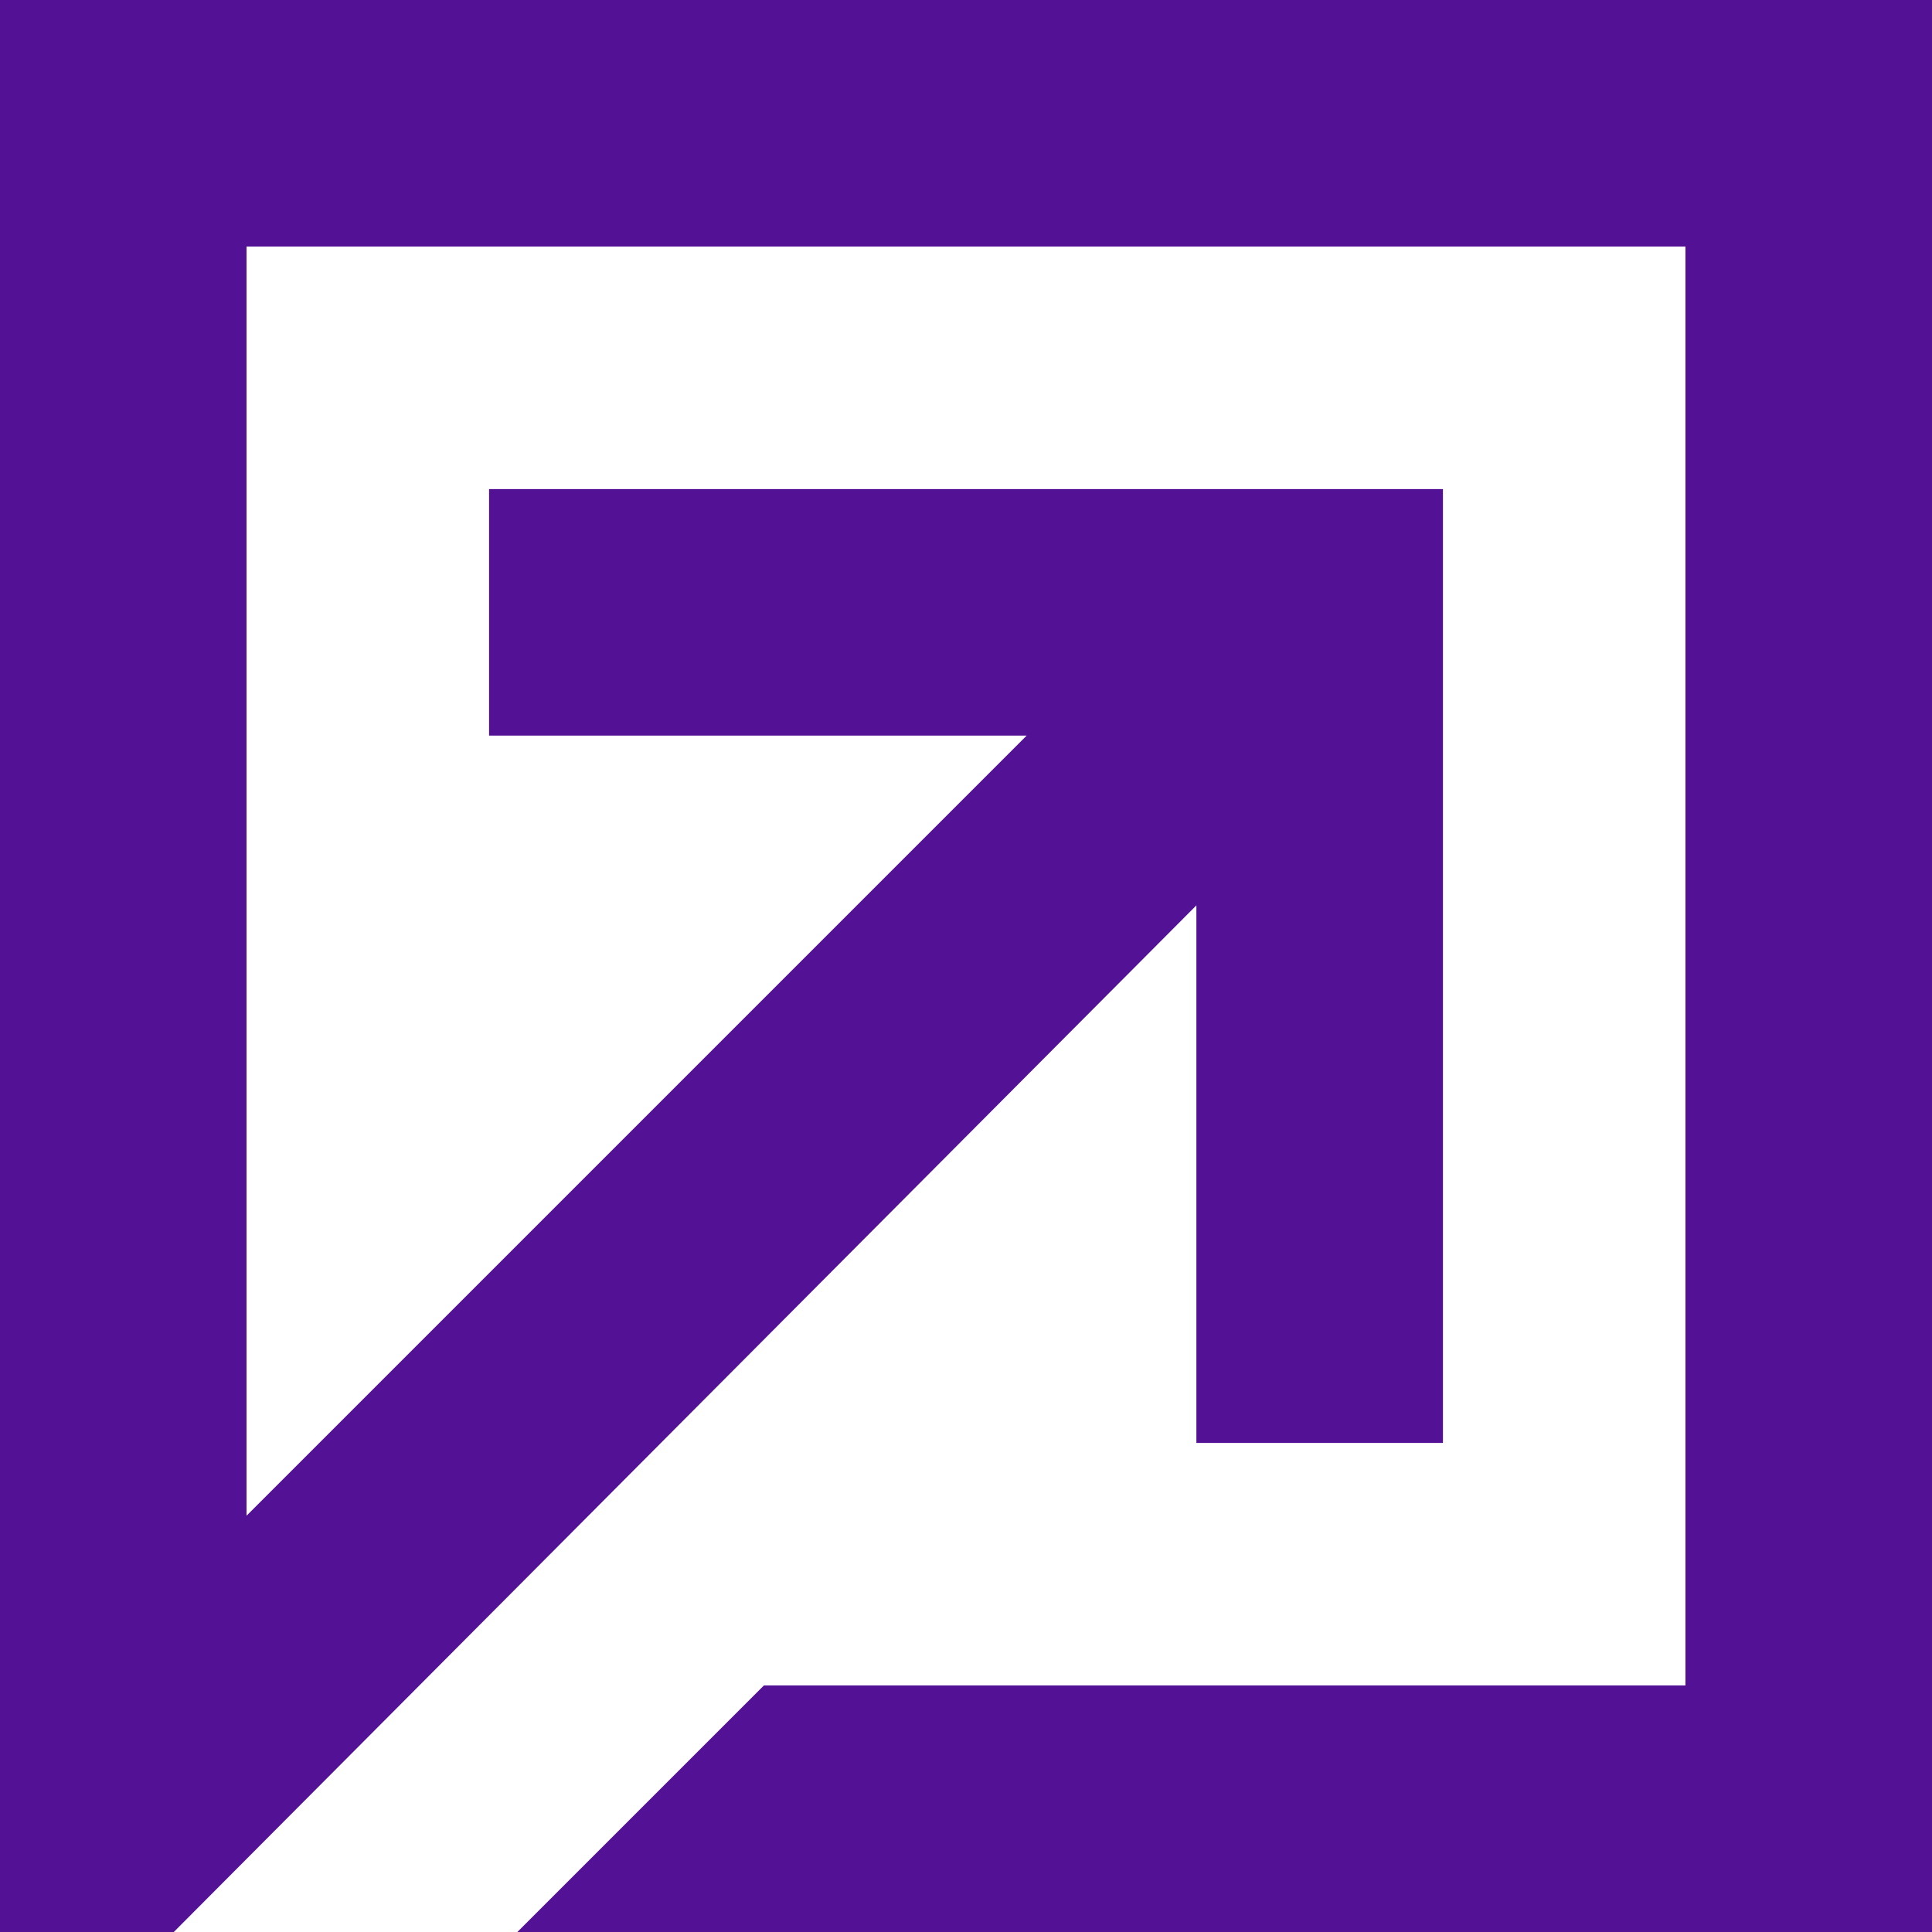
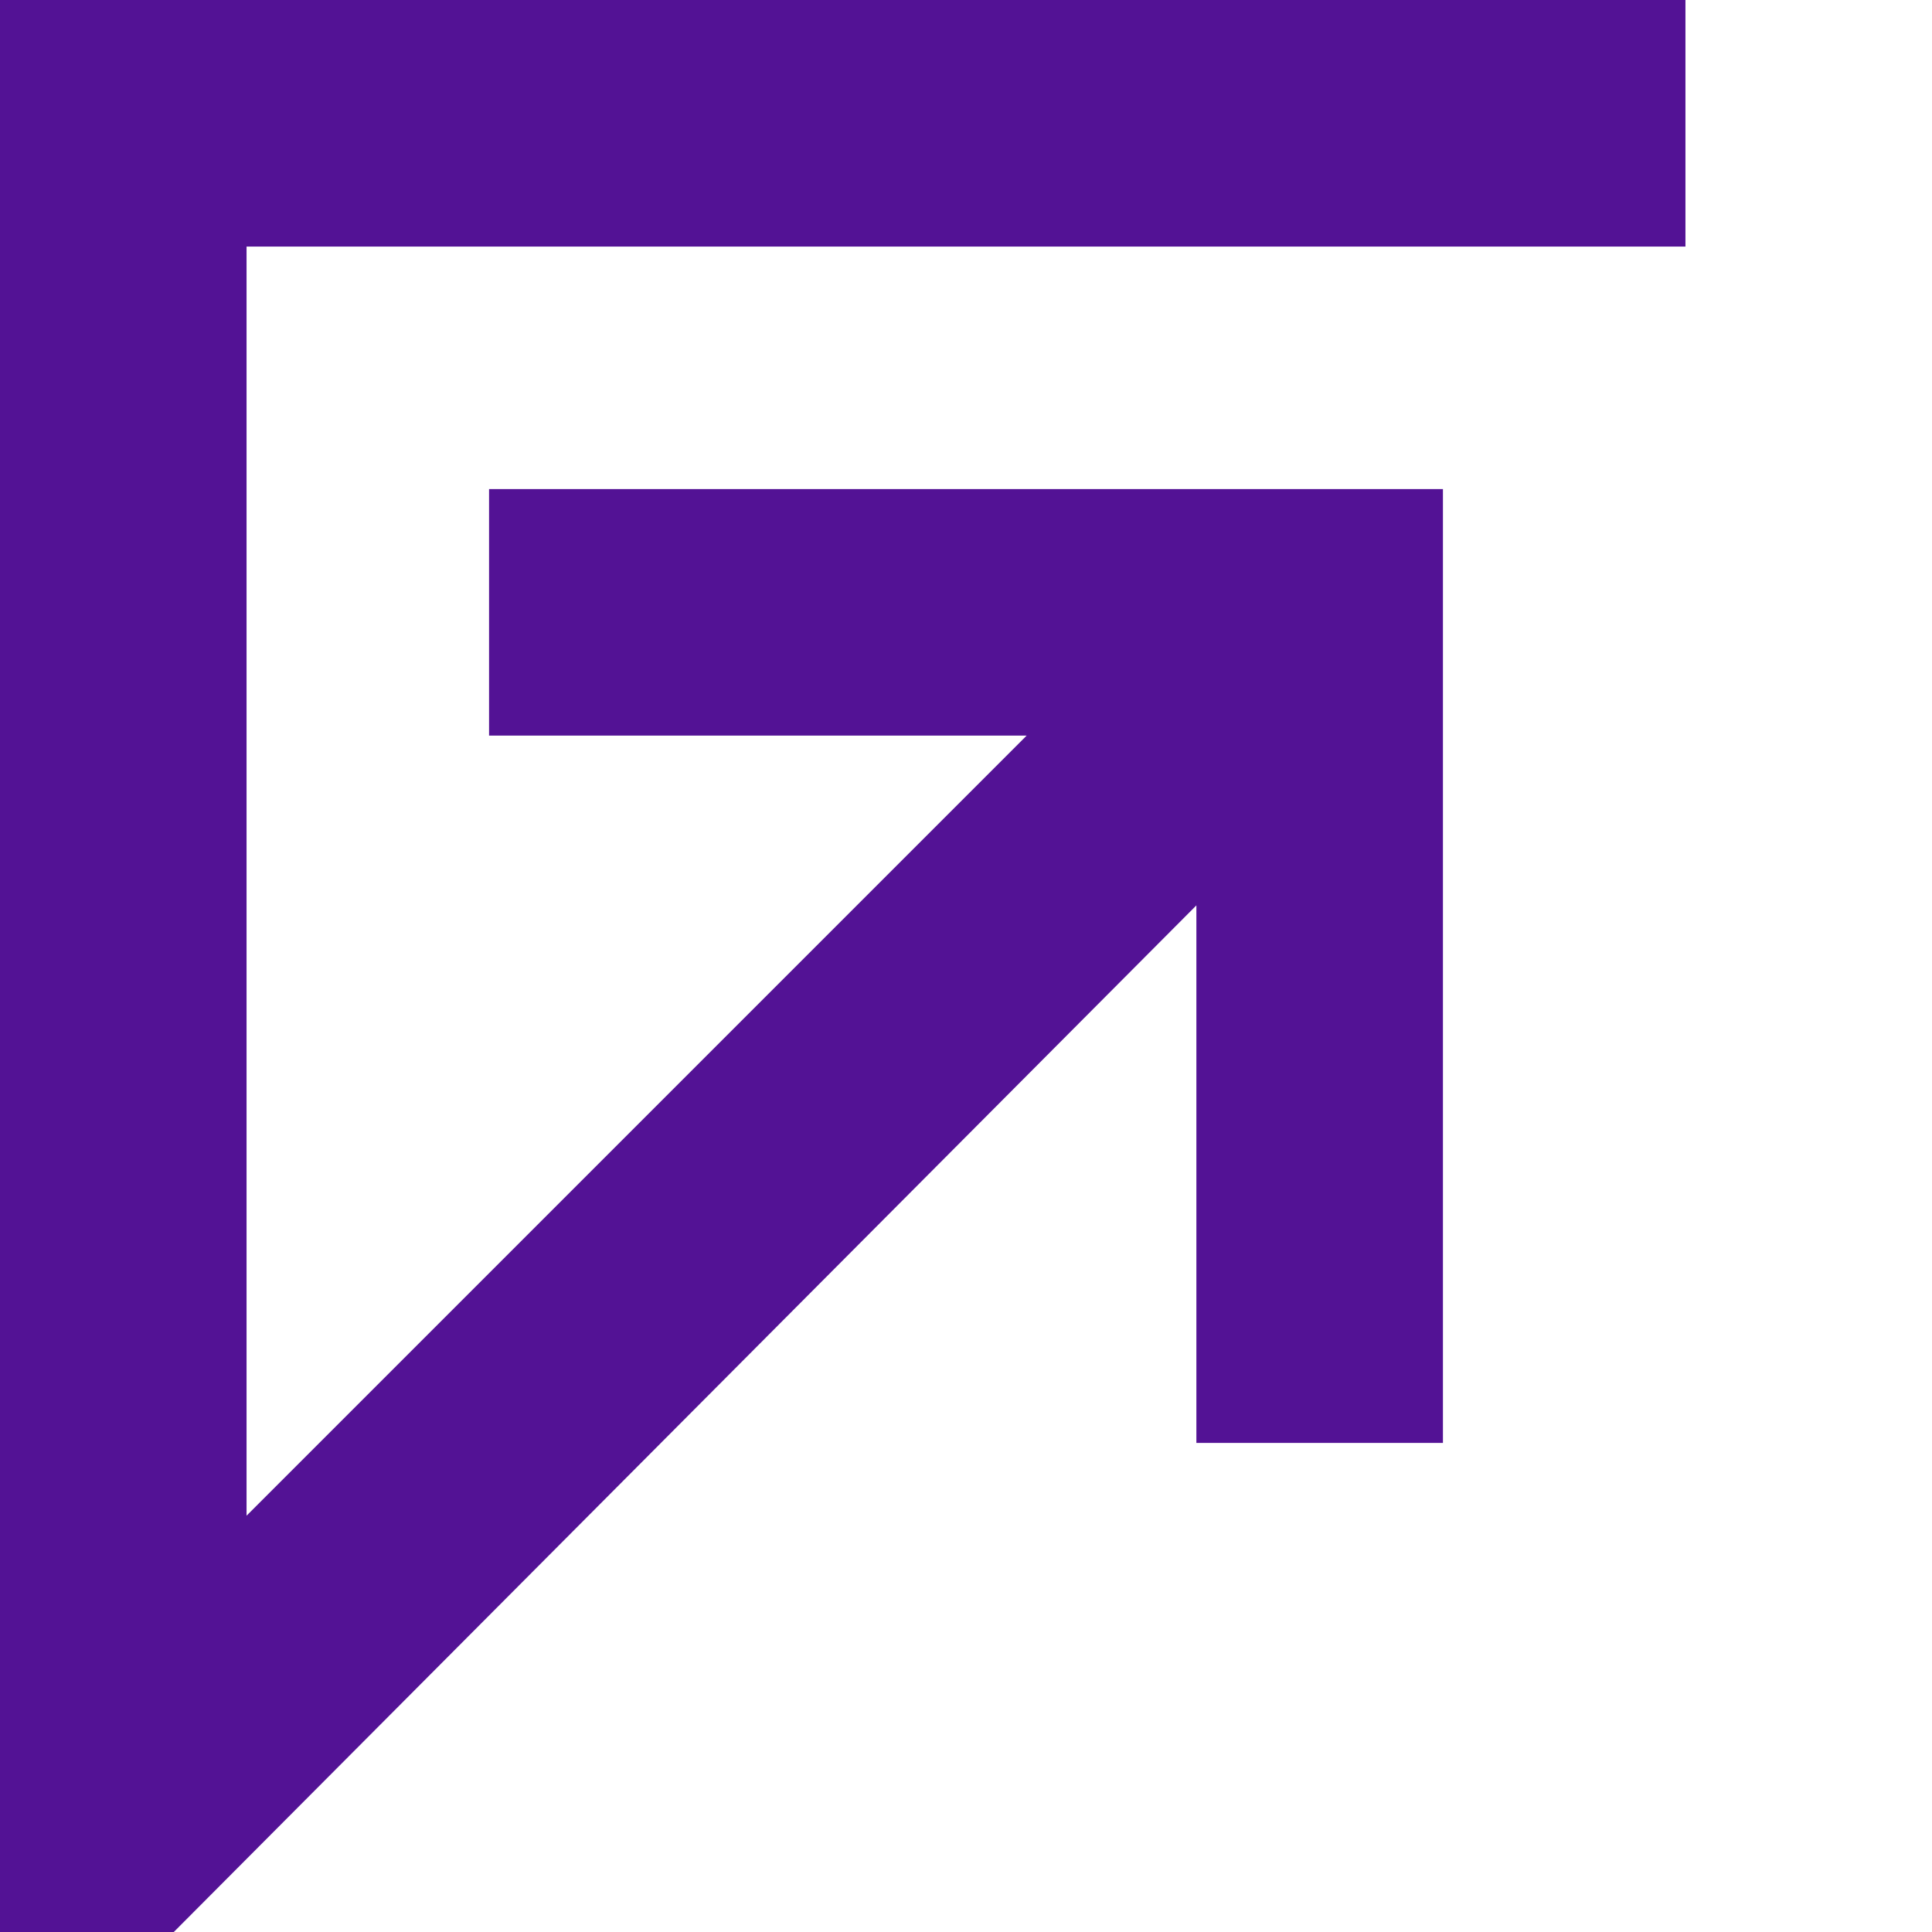
<svg xmlns="http://www.w3.org/2000/svg" version="1.1" id="Layer_1" x="0px" y="0px" viewBox="0 0 47.8 47.8" style="enable-background:new 0 0 47.8 47.8;" xml:space="preserve">
  <style type="text/css">
	.st0{fill:#531295;}
</style>
-   <path class="st0" d="M47.8,0v47.8h-35l6.1-6.1h22.8V6.1H6.1v31.4l19.3-19.3H12.1v-6.1h23.6v23.6h-6.1V22.4L4.3,47.8H0V0H47.8z" />
+   <path class="st0" d="M47.8,0h-35l6.1-6.1h22.8V6.1H6.1v31.4l19.3-19.3H12.1v-6.1h23.6v23.6h-6.1V22.4L4.3,47.8H0V0H47.8z" />
</svg>